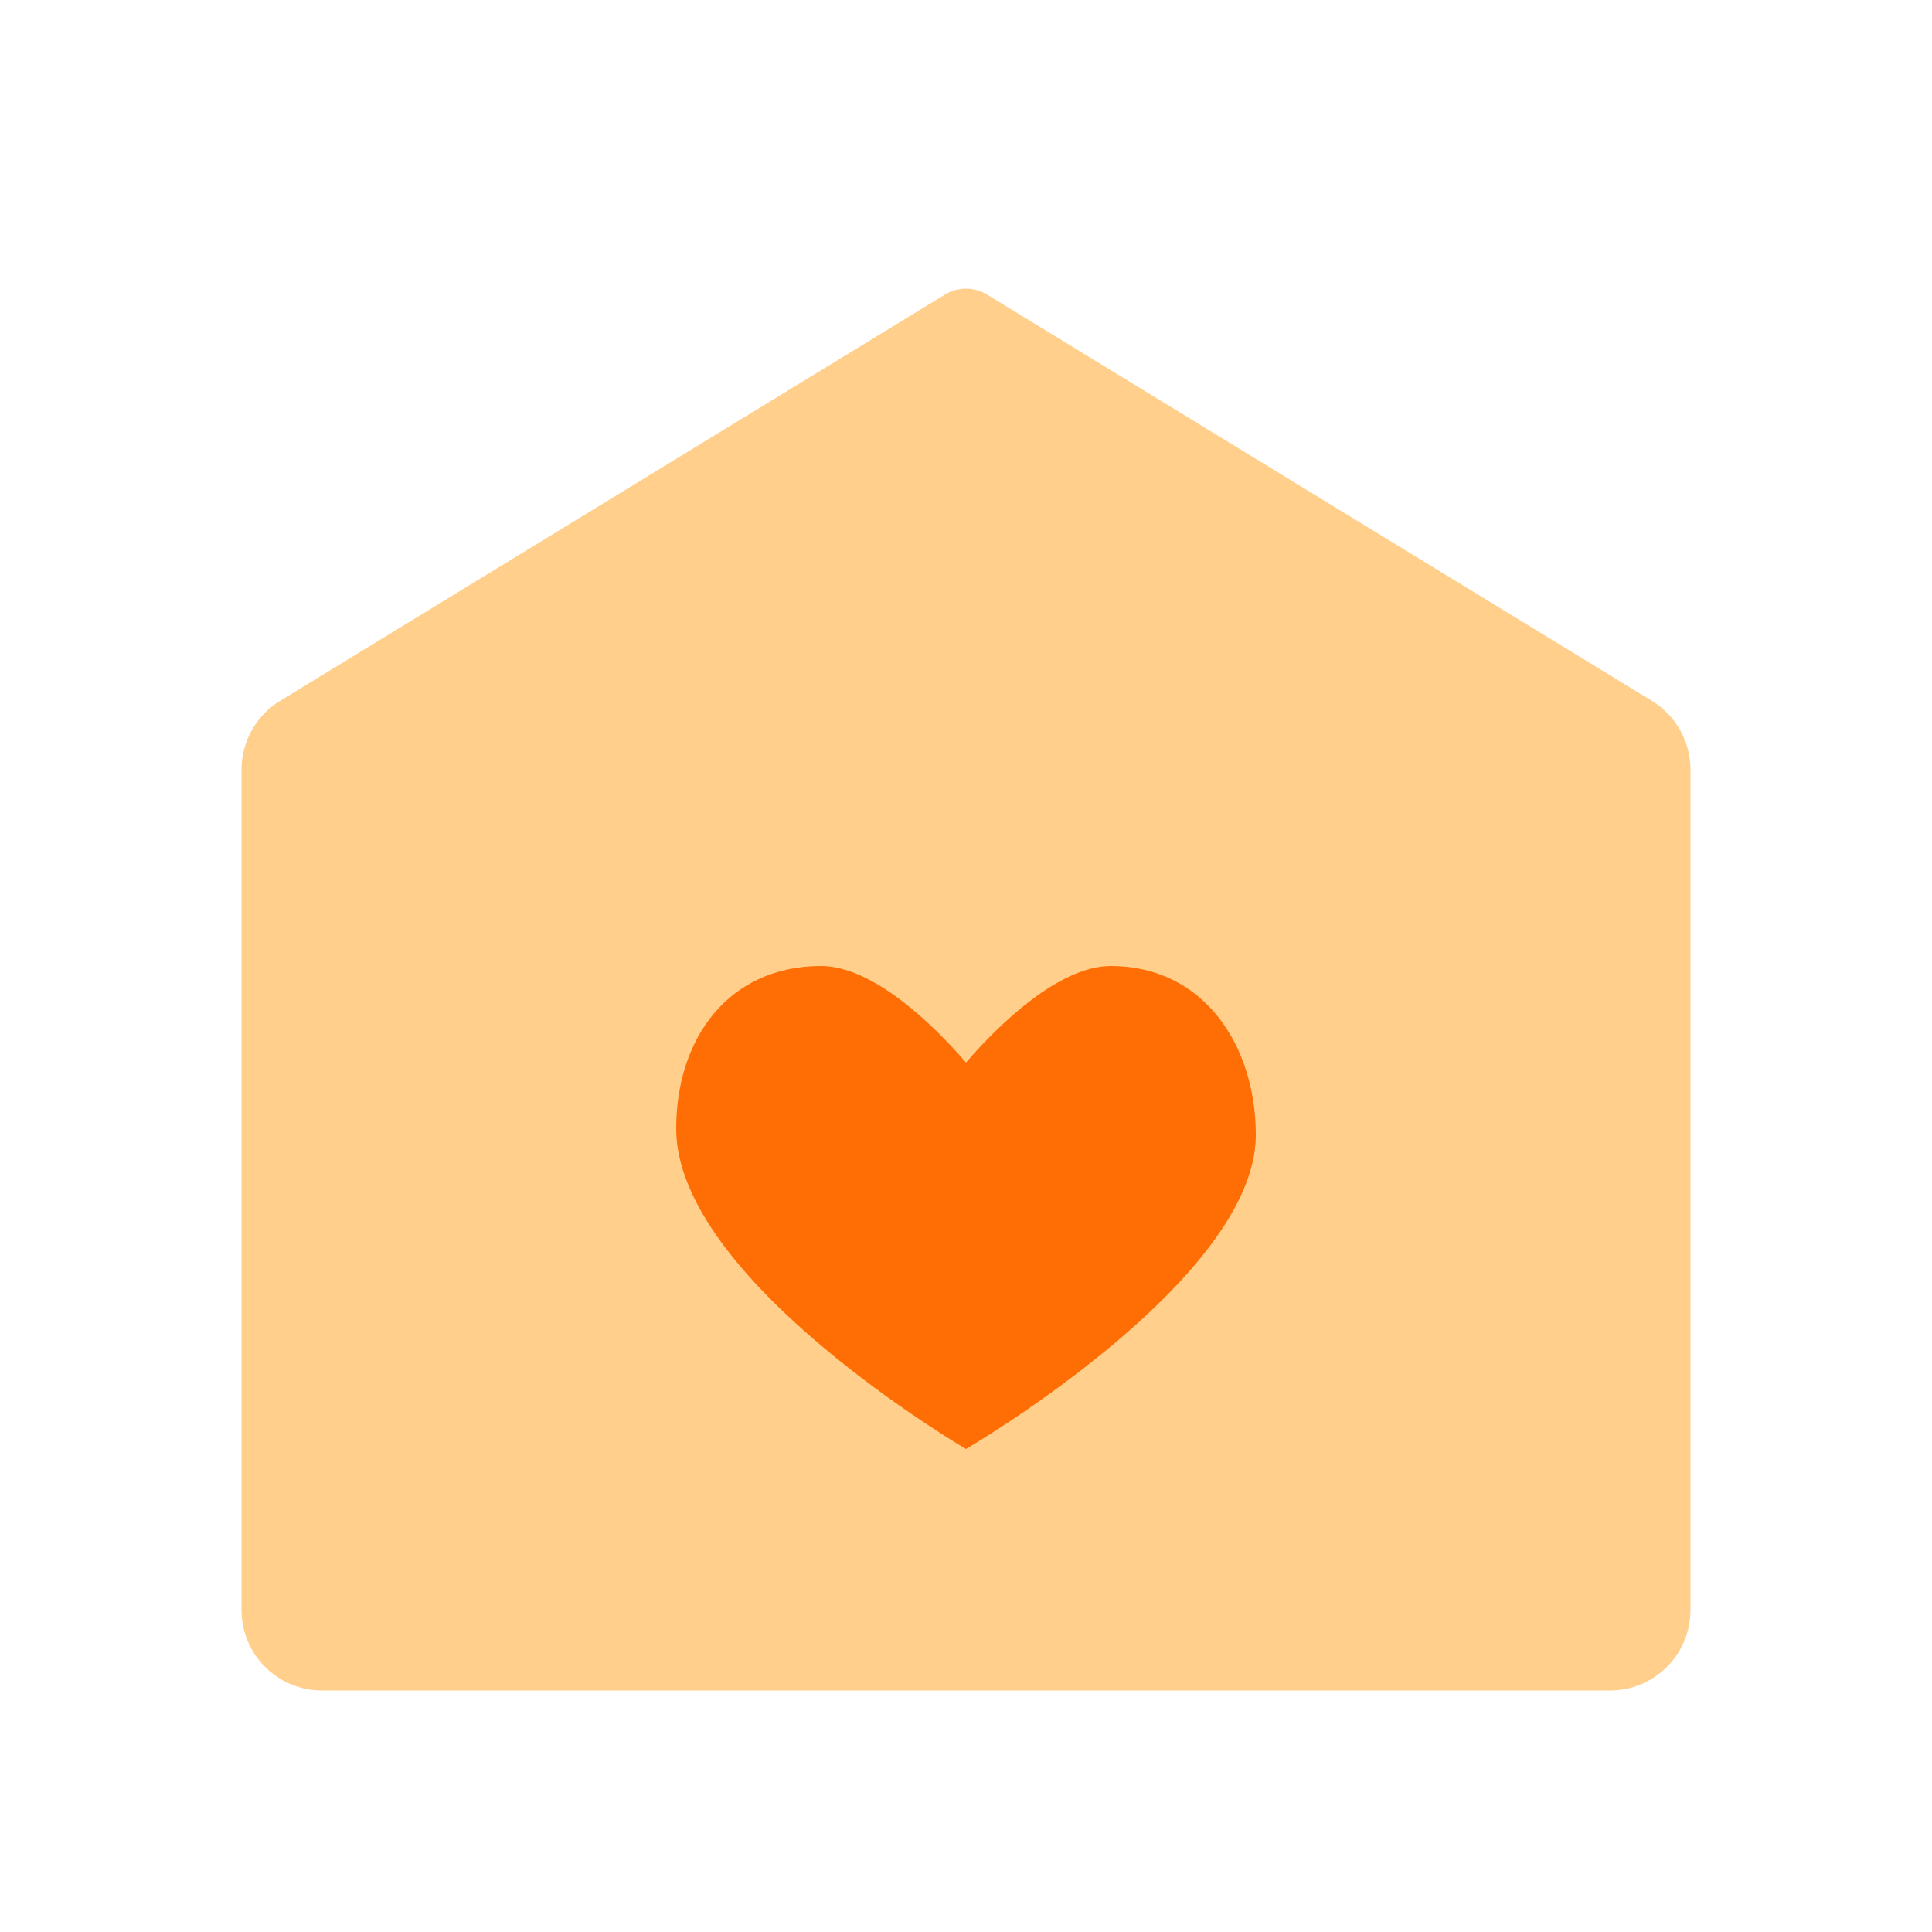
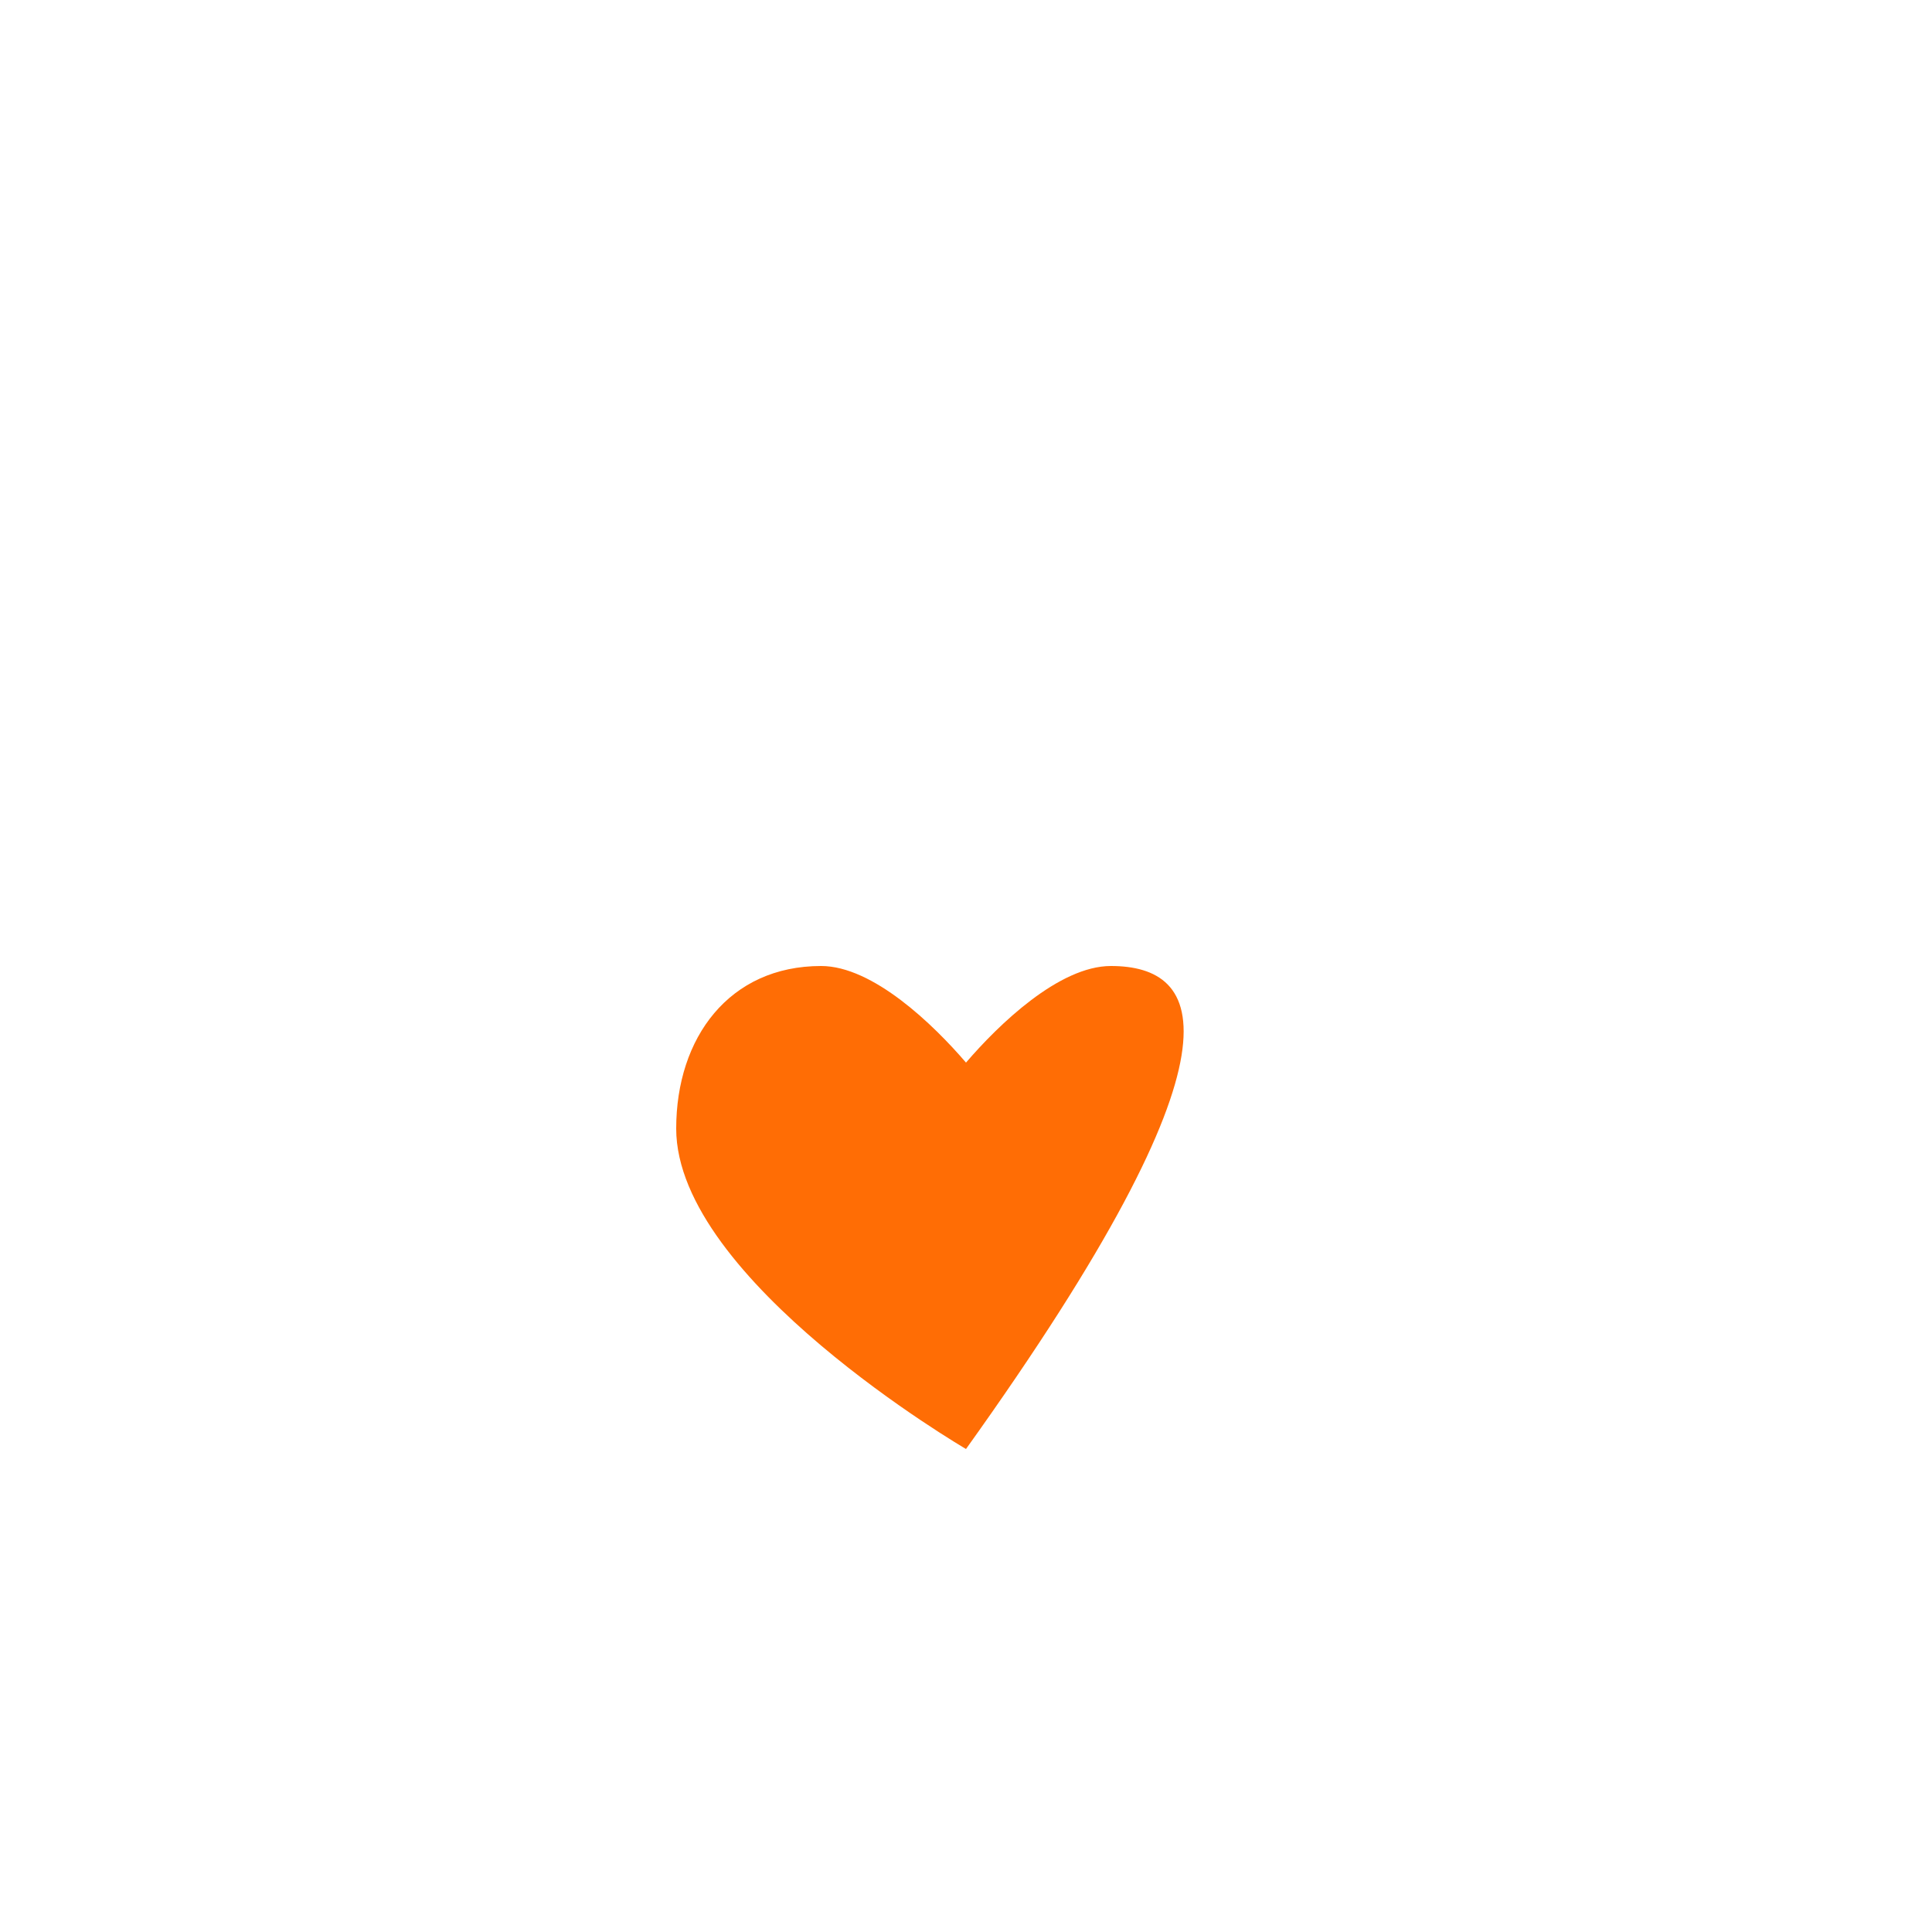
<svg xmlns="http://www.w3.org/2000/svg" width="30" height="30" viewBox="0 0 30 30" fill="none">
-   <path opacity="0.5" fill-rule="evenodd" clip-rule="evenodd" d="M3.75 11.951C3.75 11.515 3.977 11.111 4.348 10.884L14.674 4.574C14.874 4.452 15.126 4.452 15.326 4.574L25.652 10.884C26.023 11.111 26.25 11.515 26.25 11.951V25C26.25 25.69 25.69 26.25 25 26.25H5C4.31 26.25 3.75 25.69 3.75 25V11.951Z" fill="#FFA019" />
-   <path fill-rule="evenodd" clip-rule="evenodd" d="M17.25 15C16.445 15 15.504 15.912 15 16.5C14.496 15.912 13.555 15 12.75 15C11.325 15 10.5 16.111 10.5 17.525C10.5 19.875 15 22.5 15 22.5C15 22.5 19.5 19.875 19.5 17.625C19.5 16.211 18.674 15 17.25 15Z" fill="#FF6D05" />
+   <path fill-rule="evenodd" clip-rule="evenodd" d="M17.25 15C16.445 15 15.504 15.912 15 16.5C14.496 15.912 13.555 15 12.75 15C11.325 15 10.5 16.111 10.5 17.525C10.5 19.875 15 22.5 15 22.5C19.5 16.211 18.674 15 17.25 15Z" fill="#FF6D05" />
</svg>